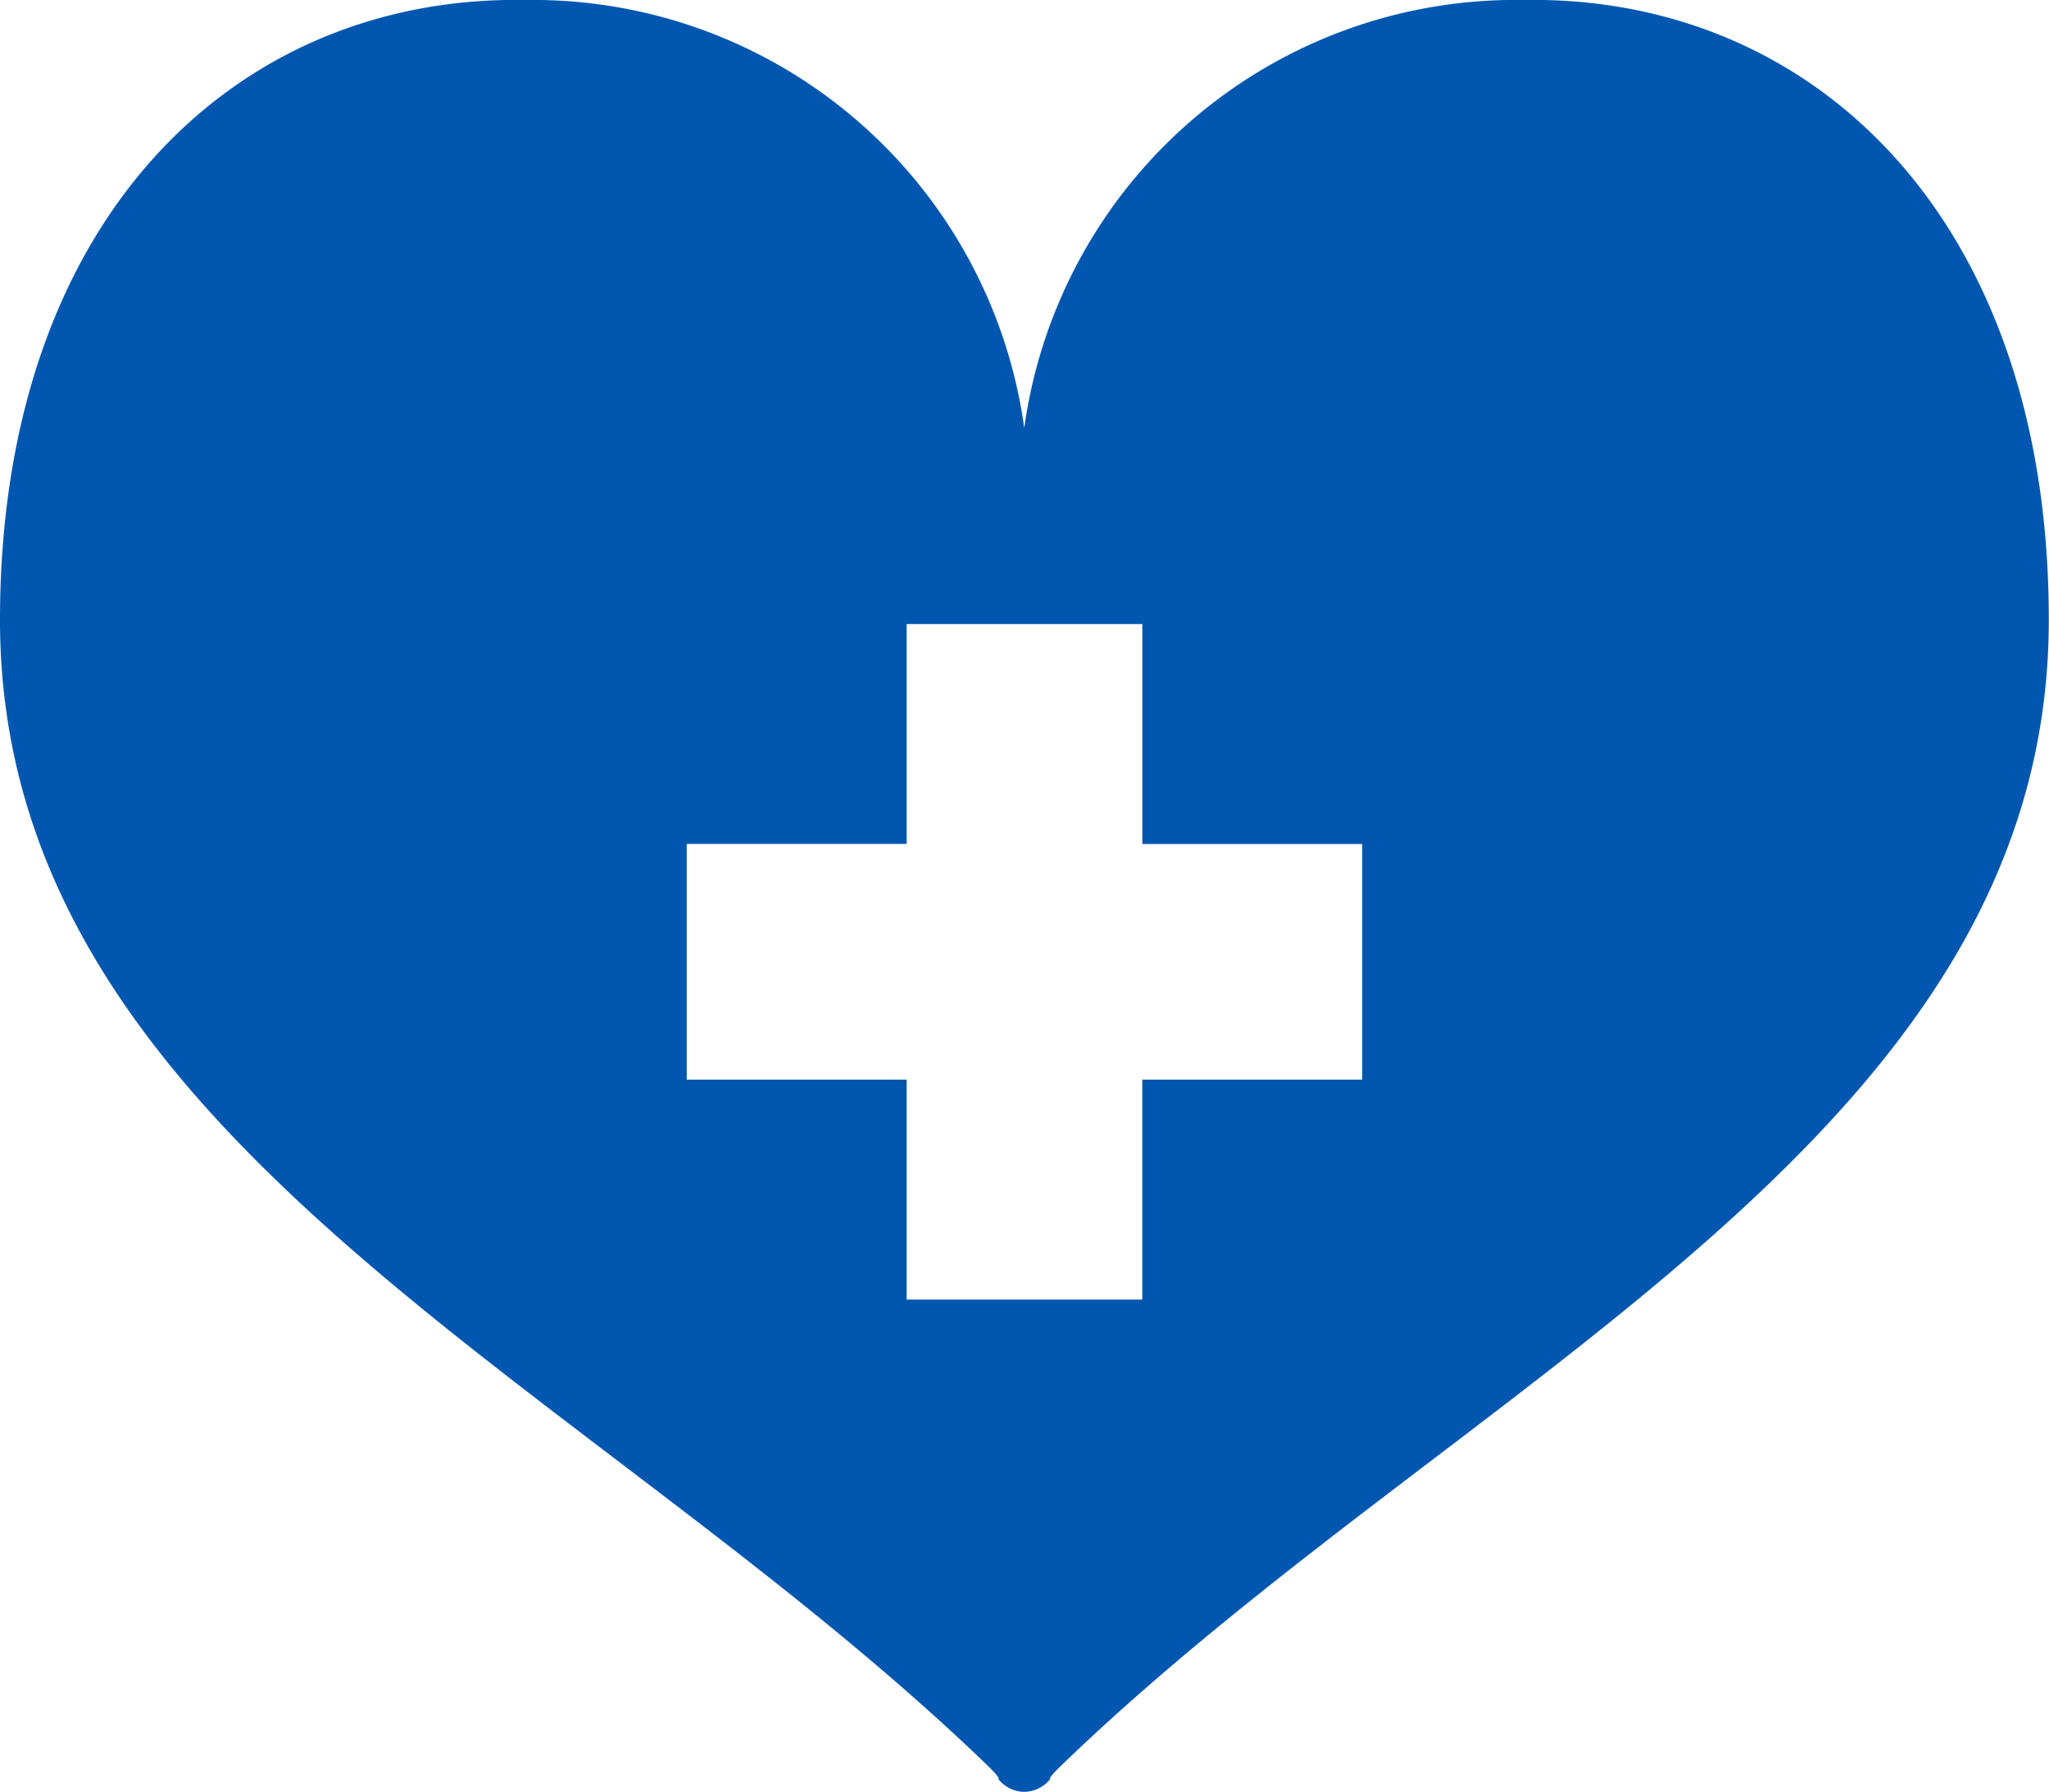
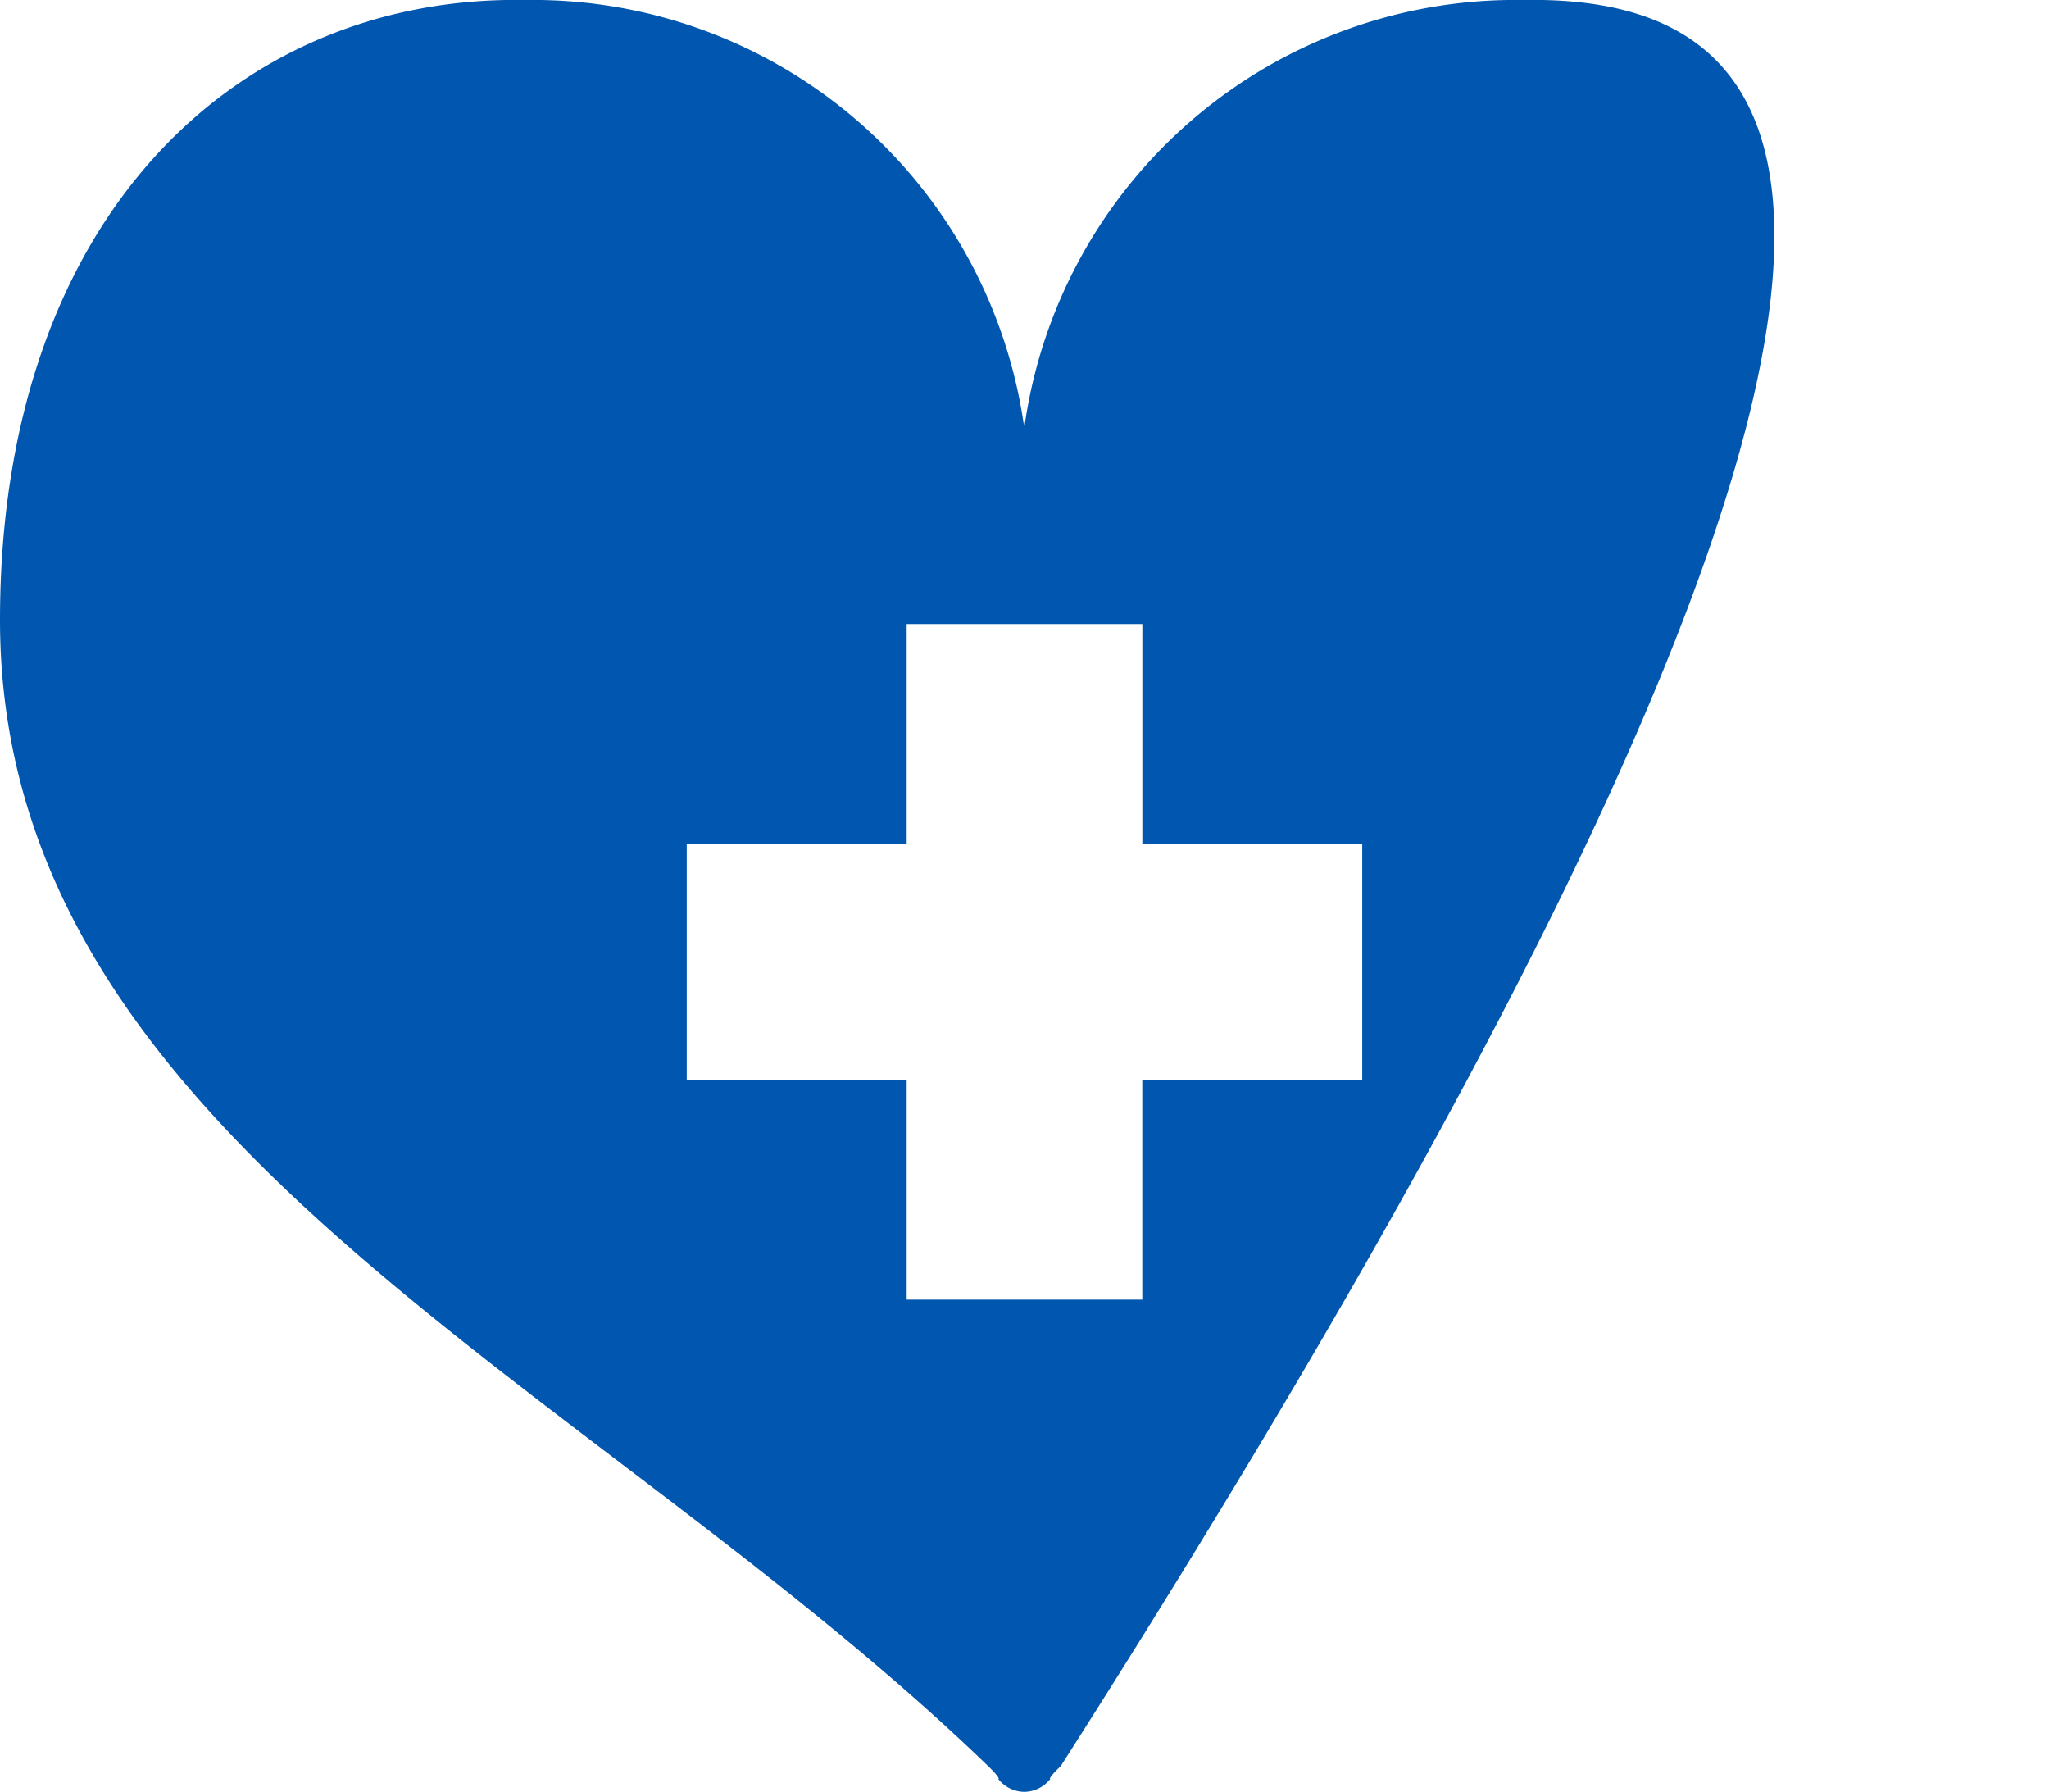
<svg xmlns="http://www.w3.org/2000/svg" viewBox="0 0 39.409 34.457">
  <defs>
    <style>.cls-1{fill:#0157af;}</style>
  </defs>
  <title>i_tameru_gan</title>
  <g id="_1" data-name="1">
-     <path class="cls-1" d="M29.3,0A9.539,9.539,0,0,0,19.7,8.229,9.54,9.54,0,0,0,10.112,0C4.577-.1,0,4.153,0,11.923,0,21.9,11.283,26.505,19,33.956c.268.26.2.253.2.253a.648.648,0,0,0,.5.247h0a.648.648,0,0,0,.5-.247s-.063.007.205-.253c7.716-7.451,19-12.058,19-22.033C39.409,4.153,34.832-.1,29.3,0ZM26.2,20.761h-4.23v4.23H17.438v-4.23h-4.23V16.228h4.23V12h4.533v4.23H26.2Z" />
+     <path class="cls-1" d="M29.3,0A9.539,9.539,0,0,0,19.7,8.229,9.54,9.54,0,0,0,10.112,0C4.577-.1,0,4.153,0,11.923,0,21.9,11.283,26.505,19,33.956c.268.26.2.253.2.253a.648.648,0,0,0,.5.247h0a.648.648,0,0,0,.5-.247s-.063.007.205-.253C39.409,4.153,34.832-.1,29.3,0ZM26.2,20.761h-4.23v4.23H17.438v-4.23h-4.23V16.228h4.23V12h4.533v4.23H26.2Z" />
  </g>
</svg>